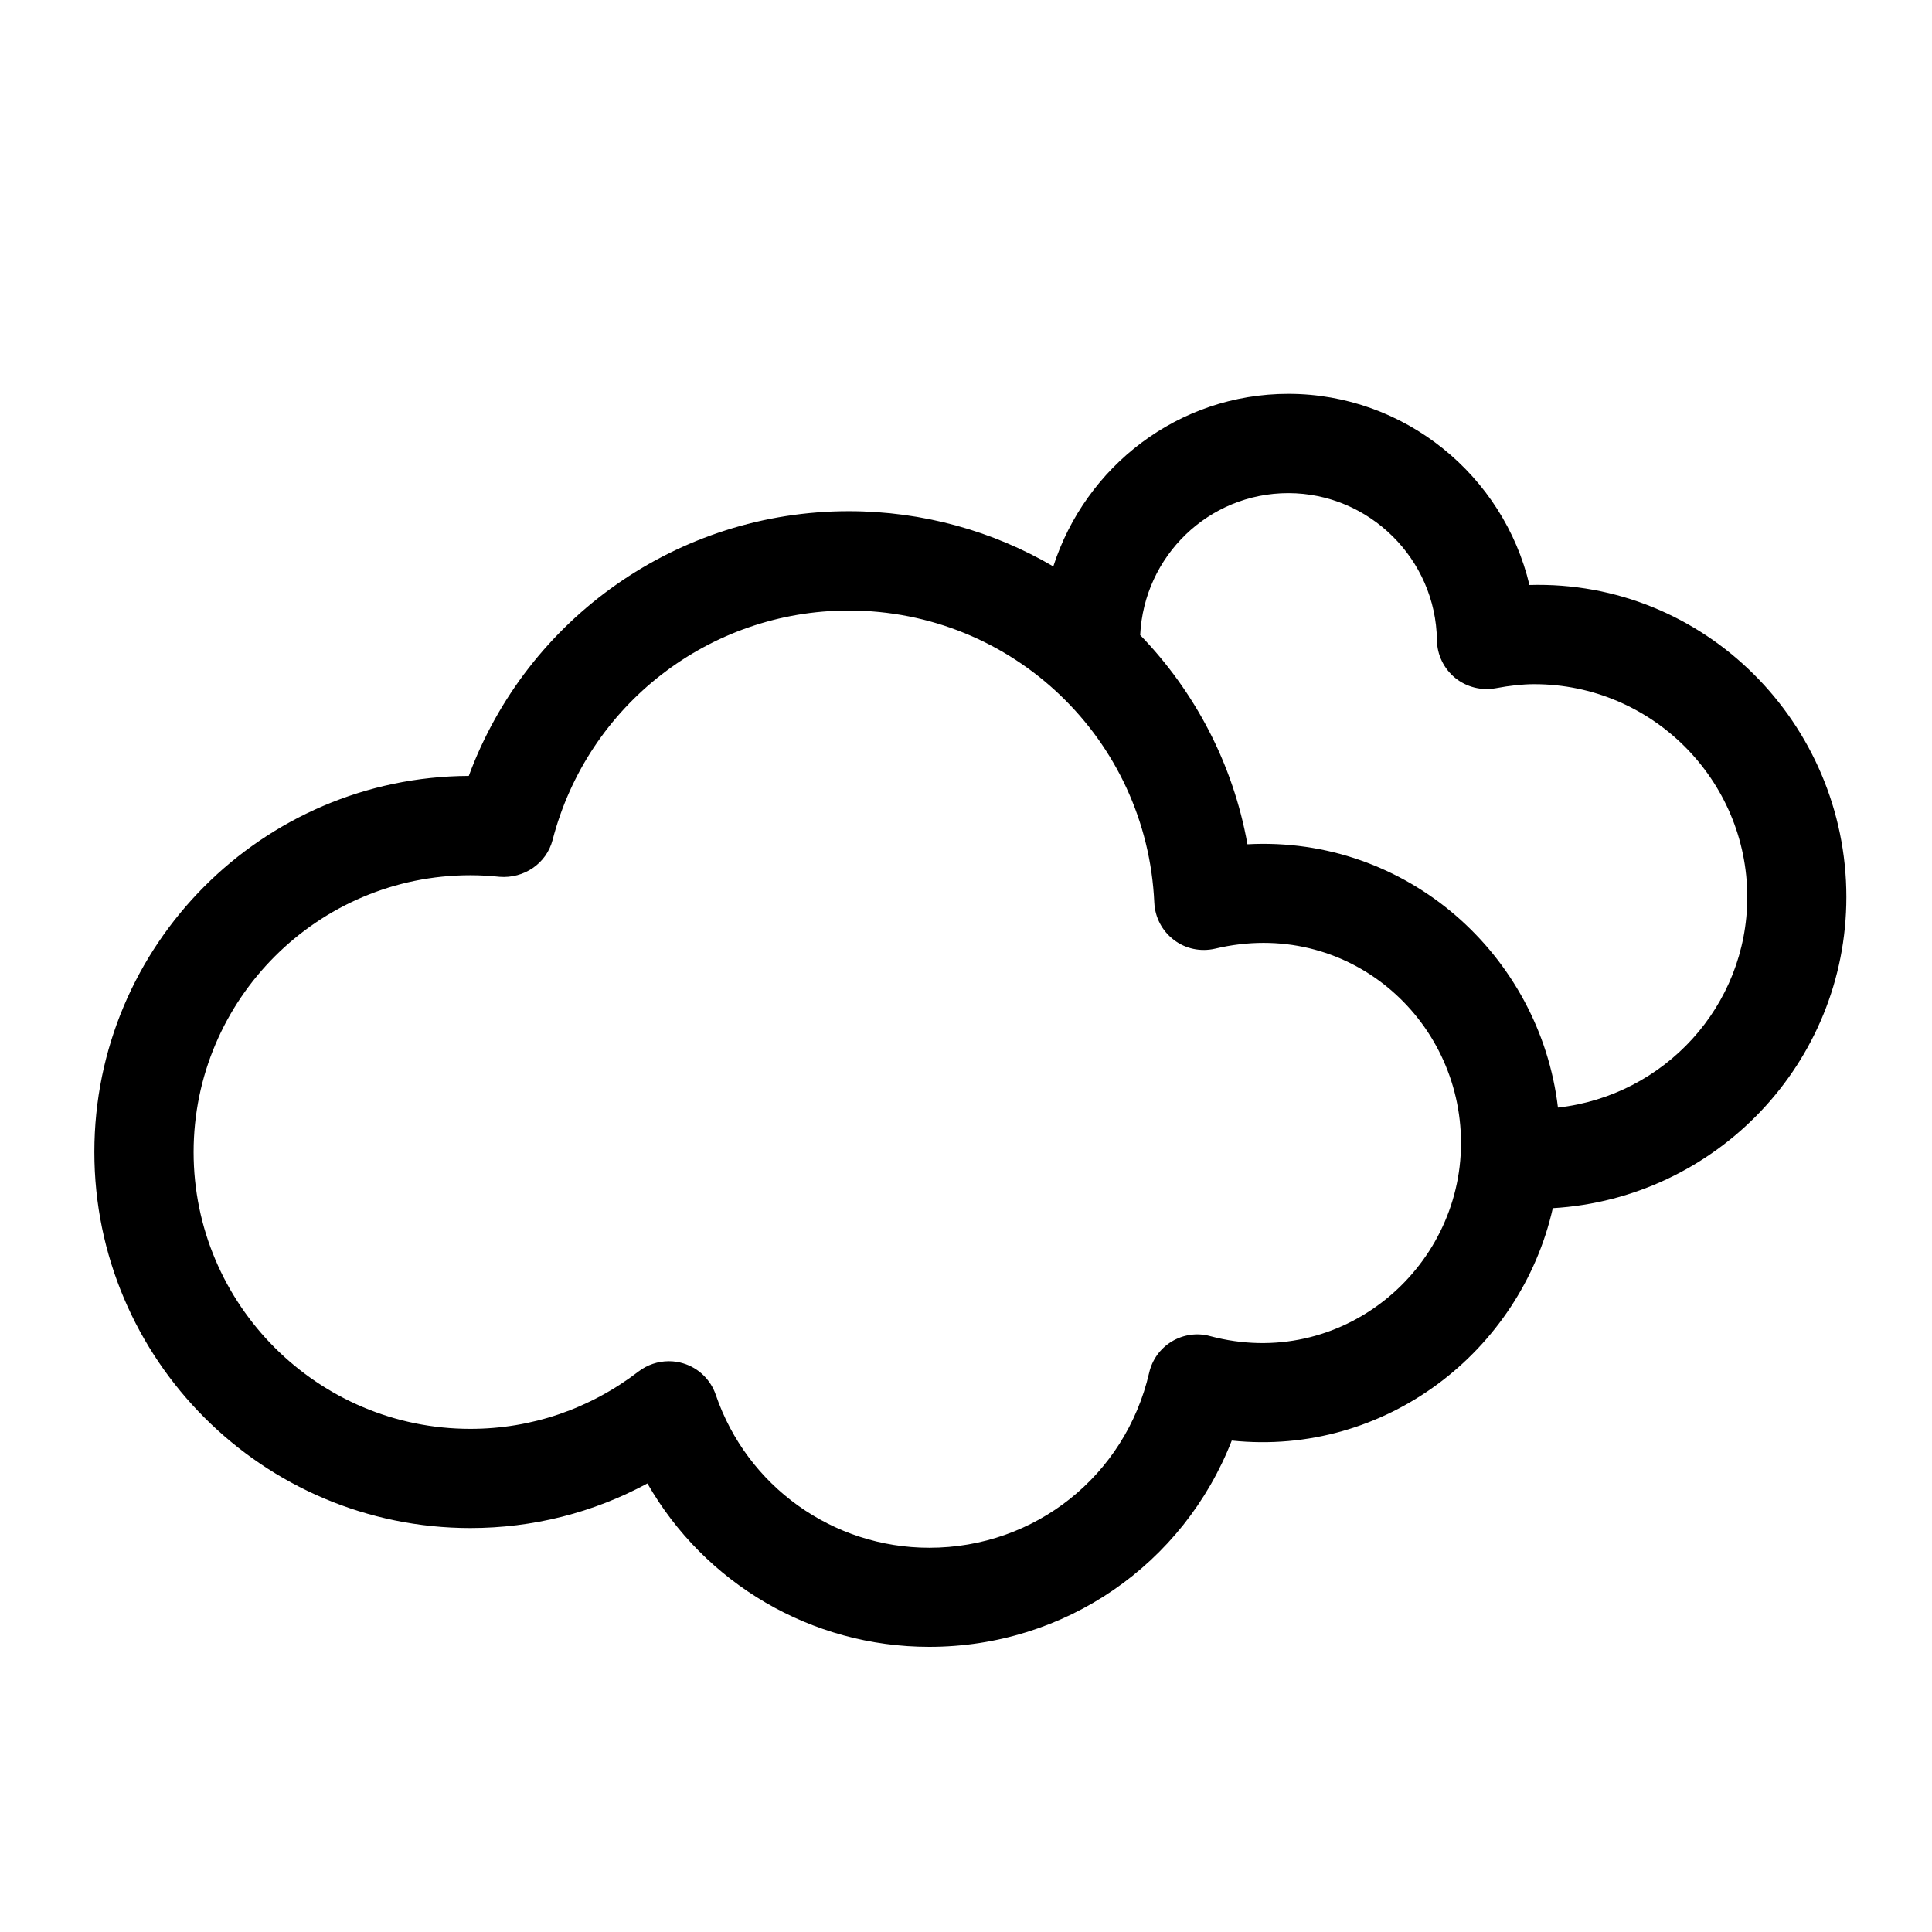
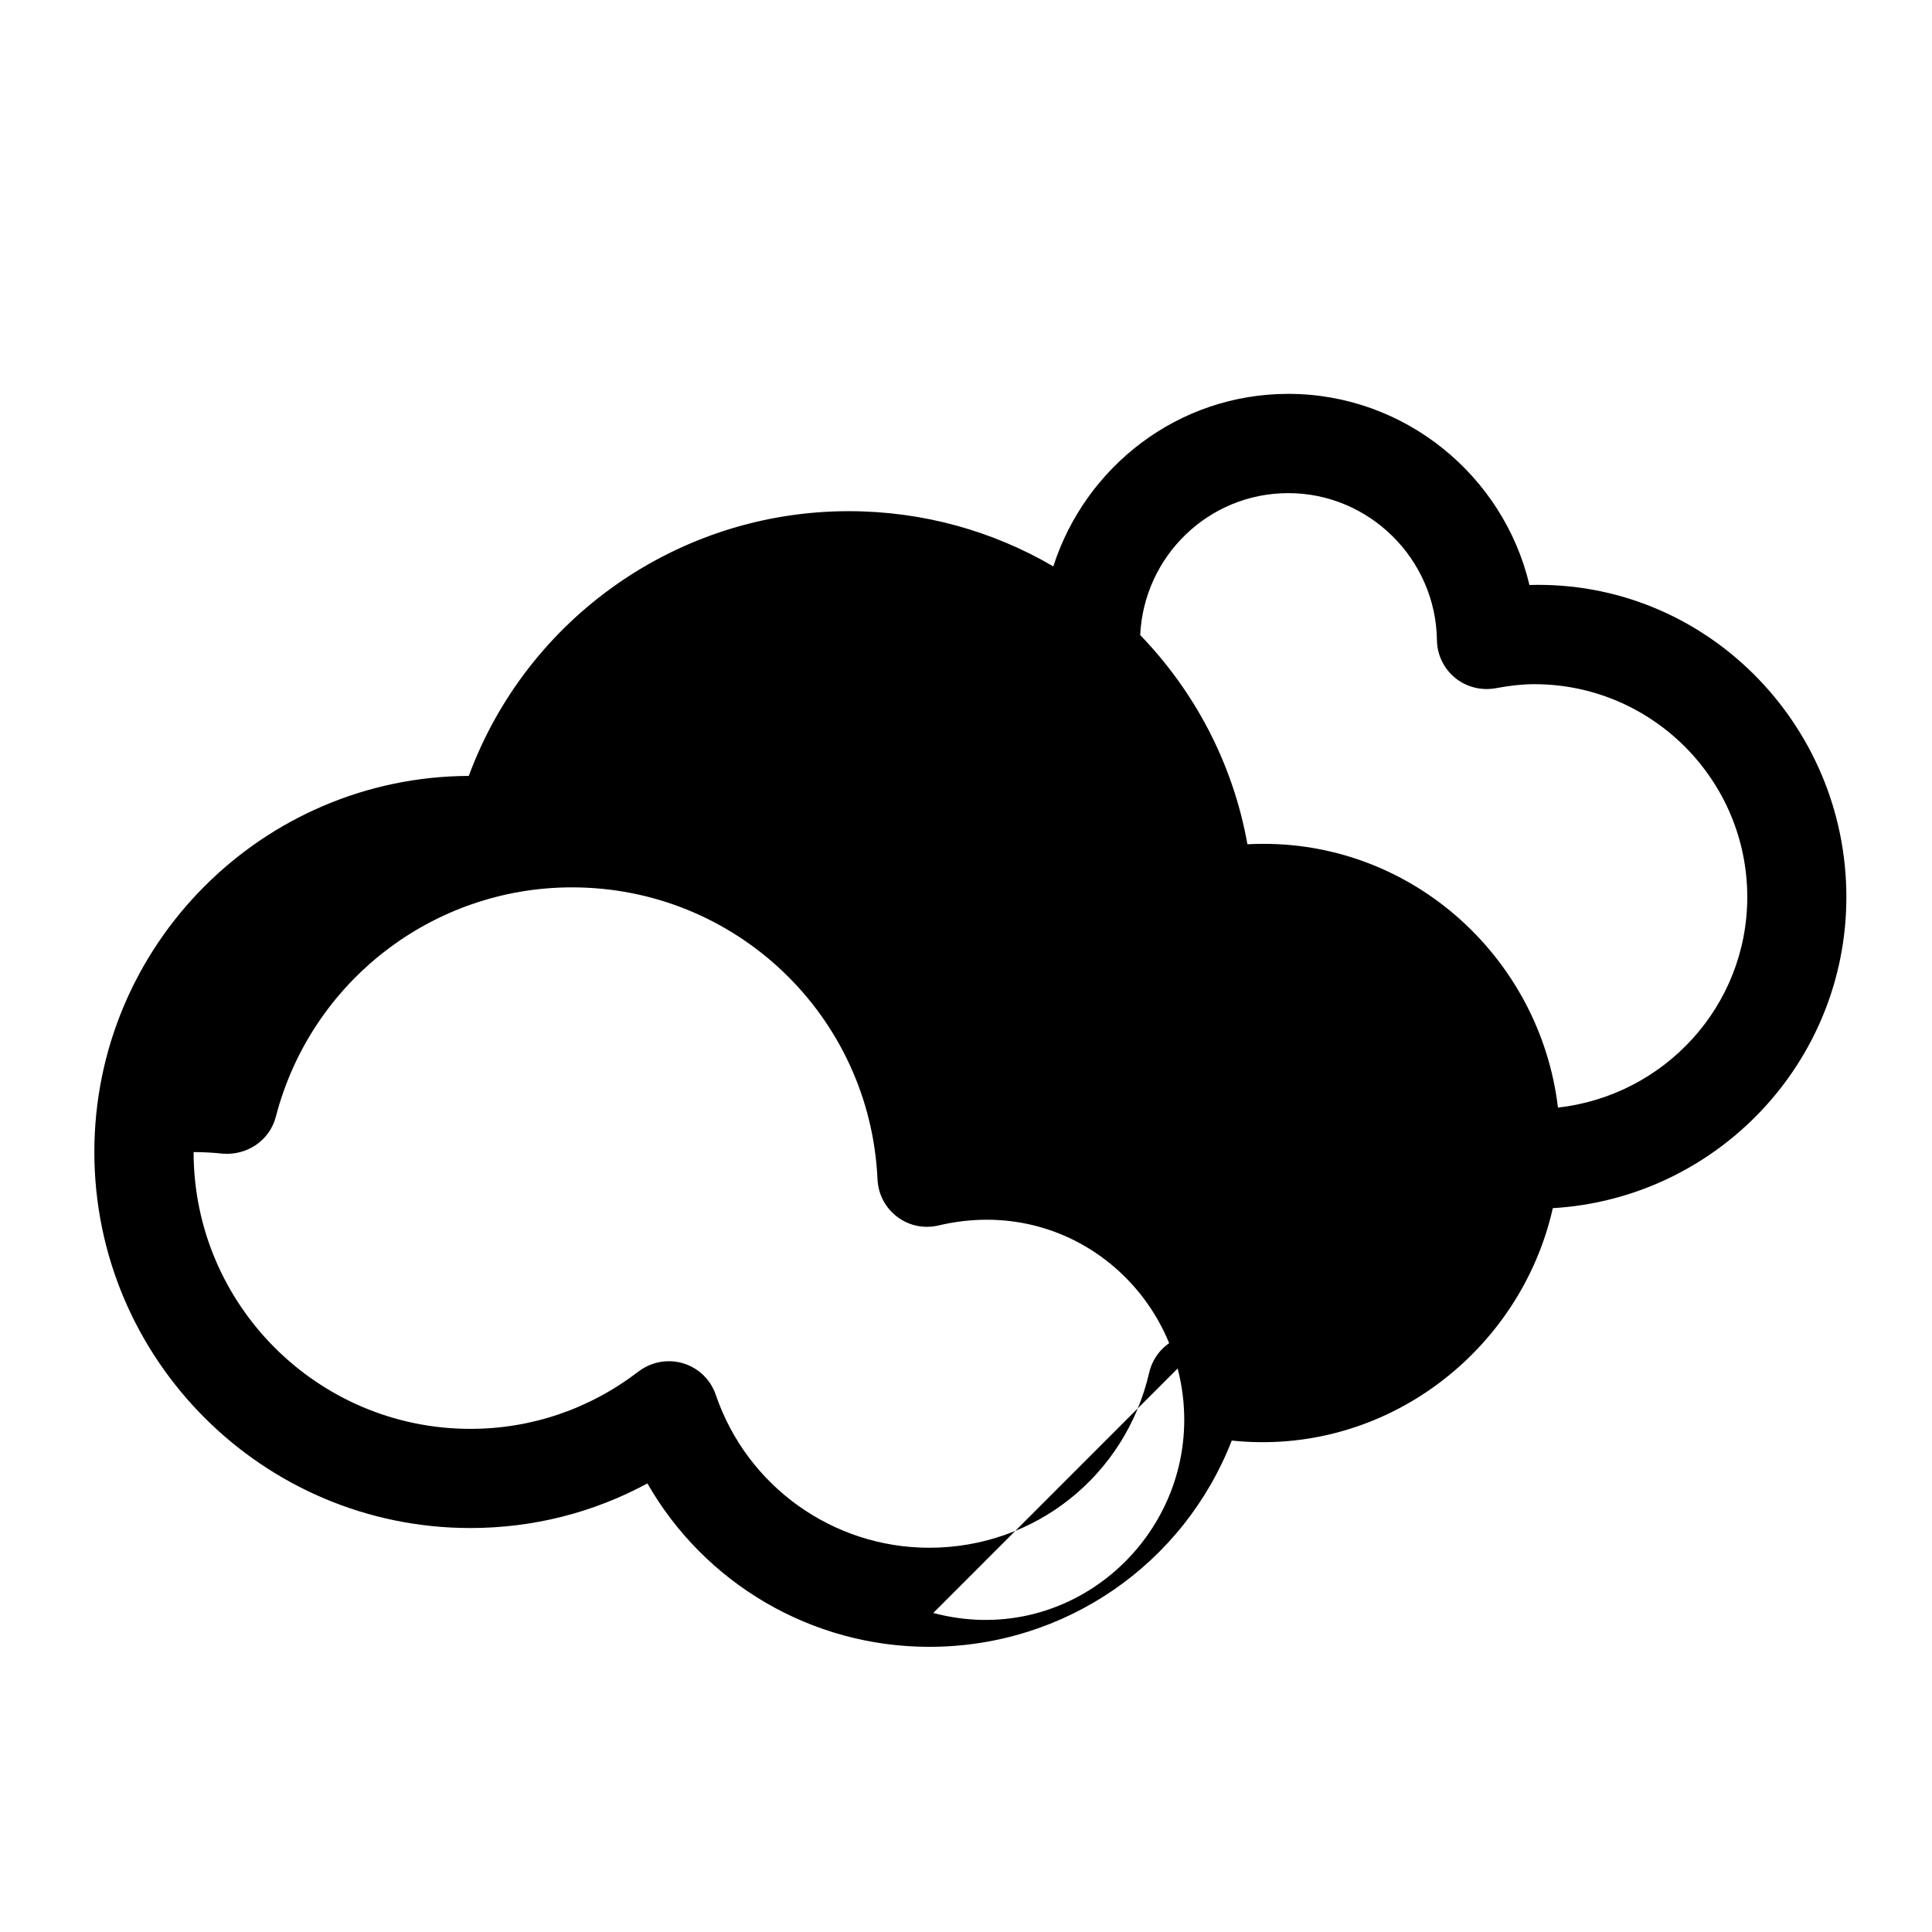
<svg xmlns="http://www.w3.org/2000/svg" fill="#000000" width="800px" height="800px" version="1.1" viewBox="144 144 512 512">
-   <path d="m549.32 299.03c-6.863-28.969-33.043-50.652-63.898-50.652-29.223 0-53.781 19.293-62.285 45.723-15.934-9.32-34.469-14.633-54.203-14.633-45.281 0-85.27 28.359-100.7 70.156-54.746 0.23-99.23 44.84-99.23 99.672 0 54.938 44.691 99.648 99.648 99.648 16.582 0 32.539-4.051 46.918-11.82 15.137 26.449 43.434 43.305 74.691 43.305 36.023 0 67.406-21.938 80.168-54.664 40.684 4.262 76.535-23.68 85.082-61.59 43.305-2.562 77.797-38.5 77.797-82.457 0-46.016-37.617-84.031-83.988-82.688zm-84.641 199.05c-3.441-0.945-7.117-0.398-10.141 1.426-3.066 1.848-5.207 4.828-6.004 8.312-6.32 27.289-30.27 46.352-58.254 46.352-25.59 0-48.324-16.289-56.594-40.535-1.363-4.008-4.578-7.117-8.629-8.332-1.258-0.398-2.539-0.566-3.82-0.566-2.856 0-5.688 0.945-7.996 2.707-12.973 9.949-28.383 15.219-44.586 15.219-40.43 0-73.348-32.895-73.348-73.348s32.914-73.367 73.348-73.367c2.625 0 5.184 0.148 7.727 0.418 6.445 0.504 12.426-3.484 14.066-9.781 9.277-35.793 41.543-60.793 78.488-60.793 43.41 0 78.992 34.008 80.965 77.418 0.188 3.926 2.078 7.516 5.207 9.887 3.106 2.371 7.094 3.191 10.914 2.309 34.93-8.312 65.16 18.367 65.16 51.516 0 33.609-31.824 60.418-66.504 51.16zm92.195-60.562c-4.809-40.492-40.094-72.043-82.289-69.777-3.84-21.434-14-40.516-28.422-55.441 0.988-20.906 18.117-37.617 39.254-37.617 21.434 0 39.086 17.465 39.383 38.941 0.043 3.883 1.805 7.535 4.809 10.012 3.023 2.457 6.949 3.441 10.77 2.75 3.82-0.715 7.16-1.07 10.242-1.07 31.09 0 56.426 25.316 56.426 56.426-0.02 28.969-22.043 52.629-50.172 55.777z" />
+   <path d="m549.32 299.03c-6.863-28.969-33.043-50.652-63.898-50.652-29.223 0-53.781 19.293-62.285 45.723-15.934-9.32-34.469-14.633-54.203-14.633-45.281 0-85.27 28.359-100.7 70.156-54.746 0.23-99.23 44.84-99.23 99.672 0 54.938 44.691 99.648 99.648 99.648 16.582 0 32.539-4.051 46.918-11.82 15.137 26.449 43.434 43.305 74.691 43.305 36.023 0 67.406-21.938 80.168-54.664 40.684 4.262 76.535-23.68 85.082-61.59 43.305-2.562 77.797-38.5 77.797-82.457 0-46.016-37.617-84.031-83.988-82.688zm-84.641 199.05c-3.441-0.945-7.117-0.398-10.141 1.426-3.066 1.848-5.207 4.828-6.004 8.312-6.32 27.289-30.27 46.352-58.254 46.352-25.59 0-48.324-16.289-56.594-40.535-1.363-4.008-4.578-7.117-8.629-8.332-1.258-0.398-2.539-0.566-3.82-0.566-2.856 0-5.688 0.945-7.996 2.707-12.973 9.949-28.383 15.219-44.586 15.219-40.43 0-73.348-32.895-73.348-73.348c2.625 0 5.184 0.148 7.727 0.418 6.445 0.504 12.426-3.484 14.066-9.781 9.277-35.793 41.543-60.793 78.488-60.793 43.41 0 78.992 34.008 80.965 77.418 0.188 3.926 2.078 7.516 5.207 9.887 3.106 2.371 7.094 3.191 10.914 2.309 34.93-8.312 65.16 18.367 65.16 51.516 0 33.609-31.824 60.418-66.504 51.16zm92.195-60.562c-4.809-40.492-40.094-72.043-82.289-69.777-3.84-21.434-14-40.516-28.422-55.441 0.988-20.906 18.117-37.617 39.254-37.617 21.434 0 39.086 17.465 39.383 38.941 0.043 3.883 1.805 7.535 4.809 10.012 3.023 2.457 6.949 3.441 10.77 2.75 3.82-0.715 7.16-1.07 10.242-1.07 31.09 0 56.426 25.316 56.426 56.426-0.02 28.969-22.043 52.629-50.172 55.777z" />
</svg>